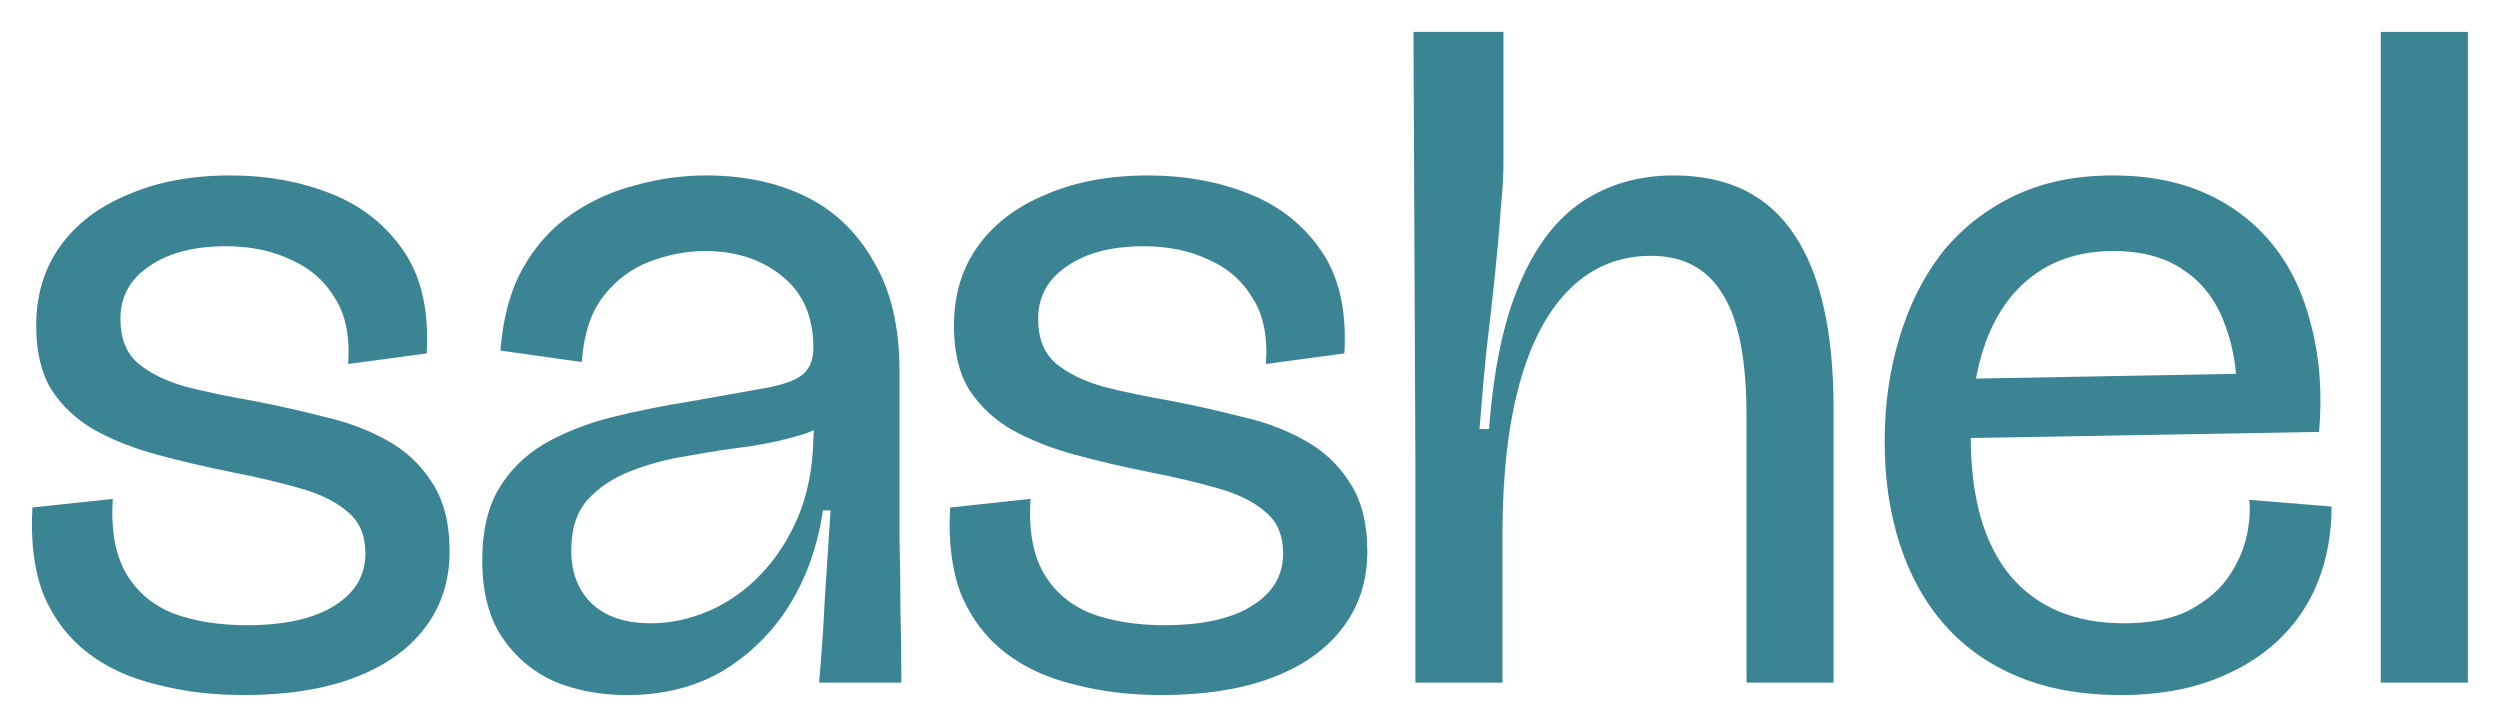
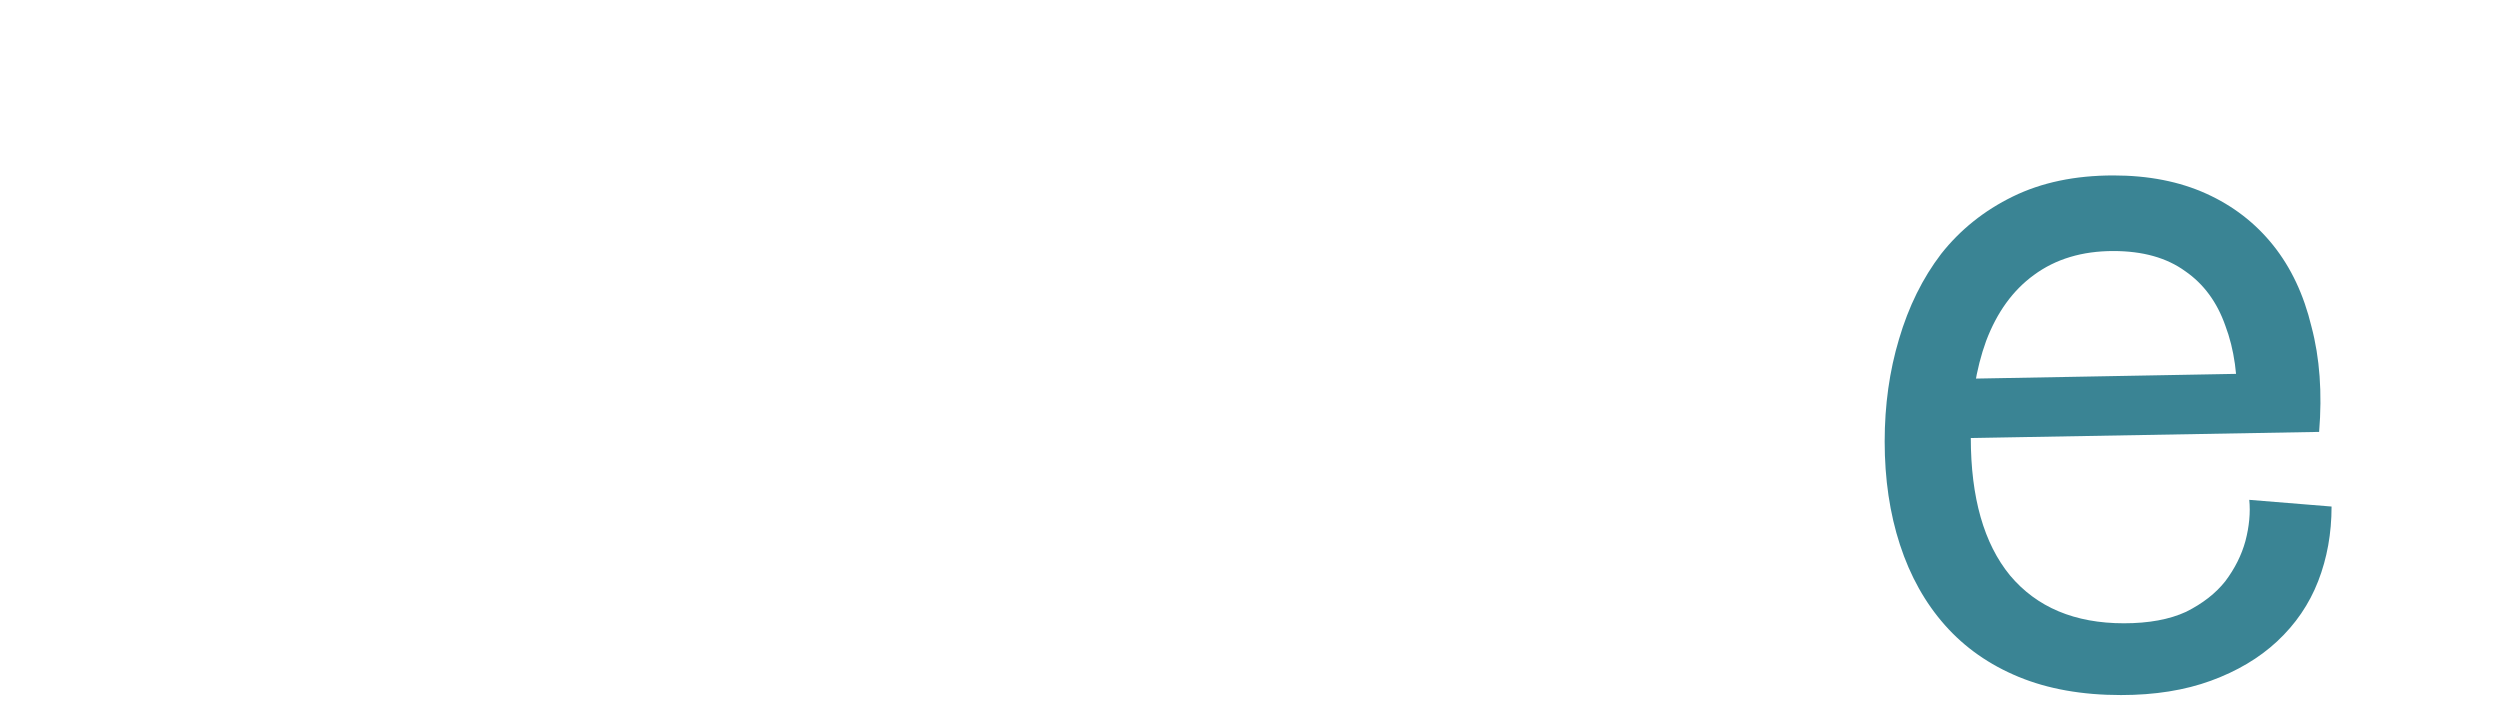
<svg xmlns="http://www.w3.org/2000/svg" fill="none" viewBox="0 0 627 182" height="182" width="627">
-   <path fill="#3A8494" d="M61.16 174.32C53.32 174.32 46.04 173.44 39.32 171.68C32.6 170.08 26.84 167.44 22.04 163.76C17.24 160.08 13.56 155.28 11 149.36C8.6 143.28 7.64 135.92 8.12 127.28L28.28 125.12C27.8 132.96 28.92 139.2 31.64 143.84C34.36 148.48 38.36 151.84 43.64 153.92C48.92 155.84 55 156.8 61.88 156.8C71.32 156.8 78.6 155.2 83.72 152C89 148.8 91.64 144.4 91.64 138.8C91.64 134.32 90.2 130.88 87.32 128.48C84.44 125.92 80.44 123.92 75.32 122.48C70.36 121.04 64.6 119.68 58.04 118.4C51.64 117.12 45.48 115.68 39.56 114.08C33.64 112.48 28.36 110.4 23.72 107.84C19.24 105.28 15.64 101.92 12.92 97.76C10.36 93.6 9.08 88.24 9.08 81.68C9.08 74 11.08 67.36 15.08 61.76C19.08 56.16 24.76 51.84 32.12 48.8C39.48 45.6 48.04 44 57.8 44C66.92 44 75.32 45.52 83 48.56C90.68 51.6 96.76 56.4 101.24 62.96C105.72 69.52 107.64 78.08 107 88.64L87.32 91.28C87.8 84.4 86.68 78.88 83.96 74.72C81.4 70.4 77.72 67.2 72.92 65.12C68.28 62.88 62.84 61.76 56.6 61.76C48.6 61.76 42.2 63.44 37.4 66.8C32.6 70 30.2 74.4 30.2 80C30.2 84.8 31.64 88.48 34.52 91.04C37.56 93.6 41.64 95.6 46.76 97.04C51.88 98.32 57.64 99.52 64.04 100.64C69.8 101.76 75.48 103.04 81.08 104.48C86.84 105.76 92.04 107.68 96.68 110.24C101.48 112.8 105.32 116.32 108.2 120.8C111.24 125.28 112.76 131.12 112.76 138.32C112.76 145.68 110.68 152.08 106.52 157.52C102.36 162.96 96.44 167.12 88.76 170C81.08 172.88 71.88 174.32 61.16 174.32Z" />
-   <path fill="#3A8494" d="M157.188 174.32C150.628 174.32 144.628 173.2 139.188 170.96C133.748 168.56 129.348 164.88 125.988 159.92C122.628 154.96 120.948 148.48 120.948 140.48C120.948 133.28 122.308 127.36 125.028 122.72C127.748 118.08 131.508 114.32 136.308 111.44C141.268 108.56 146.868 106.32 153.108 104.72C159.508 103.12 166.228 101.76 173.268 100.64C182.388 99.04 189.108 97.84 193.428 97.04C197.748 96.08 200.548 94.88 201.828 93.44C203.268 92 203.988 89.92 203.988 87.2C203.988 79.36 201.348 73.36 196.068 69.2C190.948 65.04 184.548 62.96 176.868 62.96C172.228 62.96 167.588 63.84 162.948 65.6C158.308 67.36 154.388 70.32 151.188 74.48C148.148 78.48 146.388 83.92 145.908 90.8L125.508 87.92C126.148 79.6 128.068 72.64 131.268 67.04C134.468 61.44 138.548 56.96 143.508 53.6C148.468 50.24 153.828 47.84 159.588 46.4C165.348 44.8 171.188 44 177.108 44C186.548 44 194.868 45.76 202.068 49.28C209.268 52.8 214.948 58.24 219.108 65.6C223.428 72.8 225.588 81.92 225.588 92.96V116.48C225.588 122.56 225.588 128.64 225.588 134.72C225.748 140.8 225.828 146.88 225.828 152.96C225.988 159.04 226.068 165.12 226.068 171.2H205.428C206.068 164 206.548 156.96 206.868 150.08C207.348 143.04 207.828 135.68 208.308 128H206.388C205.108 136.8 202.308 144.72 197.988 151.76C193.668 158.64 188.068 164.16 181.188 168.32C174.308 172.32 166.308 174.32 157.188 174.32ZM163.188 156.32C168.148 156.32 173.028 155.28 177.828 153.2C182.628 151.12 186.948 148.08 190.788 144.08C194.628 140.08 197.748 135.28 200.148 129.68C202.548 123.92 203.828 117.44 203.988 110.24L204.228 104.96L210.468 102.8C208.708 105.36 205.828 107.36 201.828 108.8C197.828 110.08 193.268 111.12 188.148 111.92C183.028 112.56 177.828 113.36 172.548 114.32C167.428 115.12 162.628 116.4 158.148 118.16C153.668 119.92 150.068 122.32 147.348 125.36C144.628 128.4 143.268 132.64 143.268 138.08C143.268 143.52 144.948 147.92 148.308 151.28C151.828 154.64 156.788 156.32 163.188 156.32Z" />
-   <path fill="#3A8494" d="M291.326 174.32C283.486 174.32 276.206 173.44 269.486 171.68C262.766 170.08 257.006 167.44 252.206 163.76C247.406 160.08 243.726 155.28 241.166 149.36C238.766 143.28 237.806 135.92 238.286 127.28L258.446 125.12C257.966 132.96 259.086 139.2 261.806 143.84C264.526 148.48 268.526 151.84 273.806 153.92C279.086 155.84 285.166 156.8 292.046 156.8C301.486 156.8 308.766 155.2 313.886 152C319.166 148.8 321.806 144.4 321.806 138.8C321.806 134.32 320.366 130.88 317.486 128.48C314.606 125.92 310.606 123.92 305.486 122.48C300.526 121.04 294.766 119.68 288.206 118.4C281.806 117.12 275.646 115.68 269.726 114.08C263.806 112.48 258.526 110.4 253.886 107.84C249.406 105.28 245.806 101.92 243.086 97.76C240.526 93.6 239.246 88.24 239.246 81.68C239.246 74 241.246 67.36 245.246 61.76C249.246 56.16 254.926 51.84 262.286 48.8C269.646 45.6 278.206 44 287.966 44C297.086 44 305.486 45.52 313.166 48.56C320.846 51.6 326.926 56.4 331.406 62.96C335.886 69.52 337.806 78.08 337.166 88.64L317.486 91.28C317.966 84.4 316.846 78.88 314.126 74.72C311.566 70.4 307.886 67.2 303.086 65.12C298.446 62.88 293.006 61.76 286.766 61.76C278.766 61.76 272.366 63.44 267.566 66.8C262.766 70 260.366 74.4 260.366 80C260.366 84.8 261.806 88.48 264.686 91.04C267.726 93.6 271.806 95.6 276.926 97.04C282.046 98.32 287.806 99.52 294.206 100.64C299.966 101.76 305.646 103.04 311.246 104.48C317.006 105.76 322.206 107.68 326.846 110.24C331.646 112.8 335.486 116.32 338.366 120.8C341.406 125.28 342.926 131.12 342.926 138.32C342.926 145.68 340.846 152.08 336.686 157.52C332.526 162.96 326.606 167.12 318.926 170C311.246 172.88 302.046 174.32 291.326 174.32Z" />
-   <path fill="#3A8494" d="M354.982 171.2V116.96L354.502 8H377.062V41.36C377.062 44.08 376.822 47.92 376.342 52.88C376.022 57.68 375.542 63.12 374.902 69.2C374.262 75.28 373.542 81.68 372.742 88.4C372.102 94.96 371.542 101.36 371.062 107.6H373.462C374.582 92.56 377.142 80.4 381.142 71.12C385.142 61.68 390.422 54.8 396.982 50.48C403.542 46.16 411.142 44 419.782 44C433.382 44 443.462 48.96 450.022 58.88C456.582 68.64 459.862 83.2 459.862 102.56V171.2H438.022V104.24C438.022 90.16 436.022 80 432.022 73.76C428.182 67.36 422.182 64.16 414.022 64.16C406.182 64.16 399.462 66.88 393.862 72.32C388.262 77.76 384.022 85.68 381.142 96.08C378.262 106.48 376.822 119.12 376.822 134V171.2H354.982Z" />
  <path fill="#3A8494" d="M531.956 174.32C522.196 174.32 513.636 172.8 506.276 169.76C498.916 166.72 492.756 162.4 487.796 156.8C482.836 151.2 479.076 144.48 476.516 136.64C473.956 128.8 472.676 120.16 472.676 110.72C472.676 101.6 473.876 93.04 476.276 85.04C478.676 76.88 482.196 69.76 486.836 63.68C491.636 57.6 497.636 52.8 504.836 49.28C512.036 45.76 520.436 44 530.036 44C538.836 44 546.596 45.52 553.316 48.56C560.036 51.6 565.636 55.92 570.116 61.52C574.596 67.12 577.796 73.92 579.716 81.92C581.796 89.76 582.436 98.56 581.636 108.32L486.116 110V95.12L565.556 93.68L560.996 102.32C561.316 94.48 560.356 87.6 558.116 81.68C556.036 75.76 552.676 71.2 548.036 68C543.396 64.64 537.396 62.96 530.036 62.96C522.196 62.96 515.556 64.96 510.116 68.96C504.836 72.8 500.836 78.32 498.116 85.52C495.556 92.56 494.276 100.64 494.276 109.76C494.276 124.8 497.556 136.32 504.116 144.32C510.836 152.32 520.356 156.32 532.676 156.32C538.916 156.32 544.116 155.36 548.276 153.44C552.436 151.36 555.716 148.8 558.116 145.76C560.516 142.56 562.196 139.2 563.156 135.68C564.116 132 564.436 128.56 564.116 125.36L584.756 127.04C584.756 133.76 583.636 140 581.396 145.76C579.156 151.52 575.716 156.56 571.076 160.88C566.596 165.04 561.076 168.32 554.516 170.72C547.956 173.12 540.436 174.32 531.956 174.32Z" />
-   <path fill="#3A8494" d="M597.101 171.2V8H618.941V171.2H597.101Z" />
</svg>